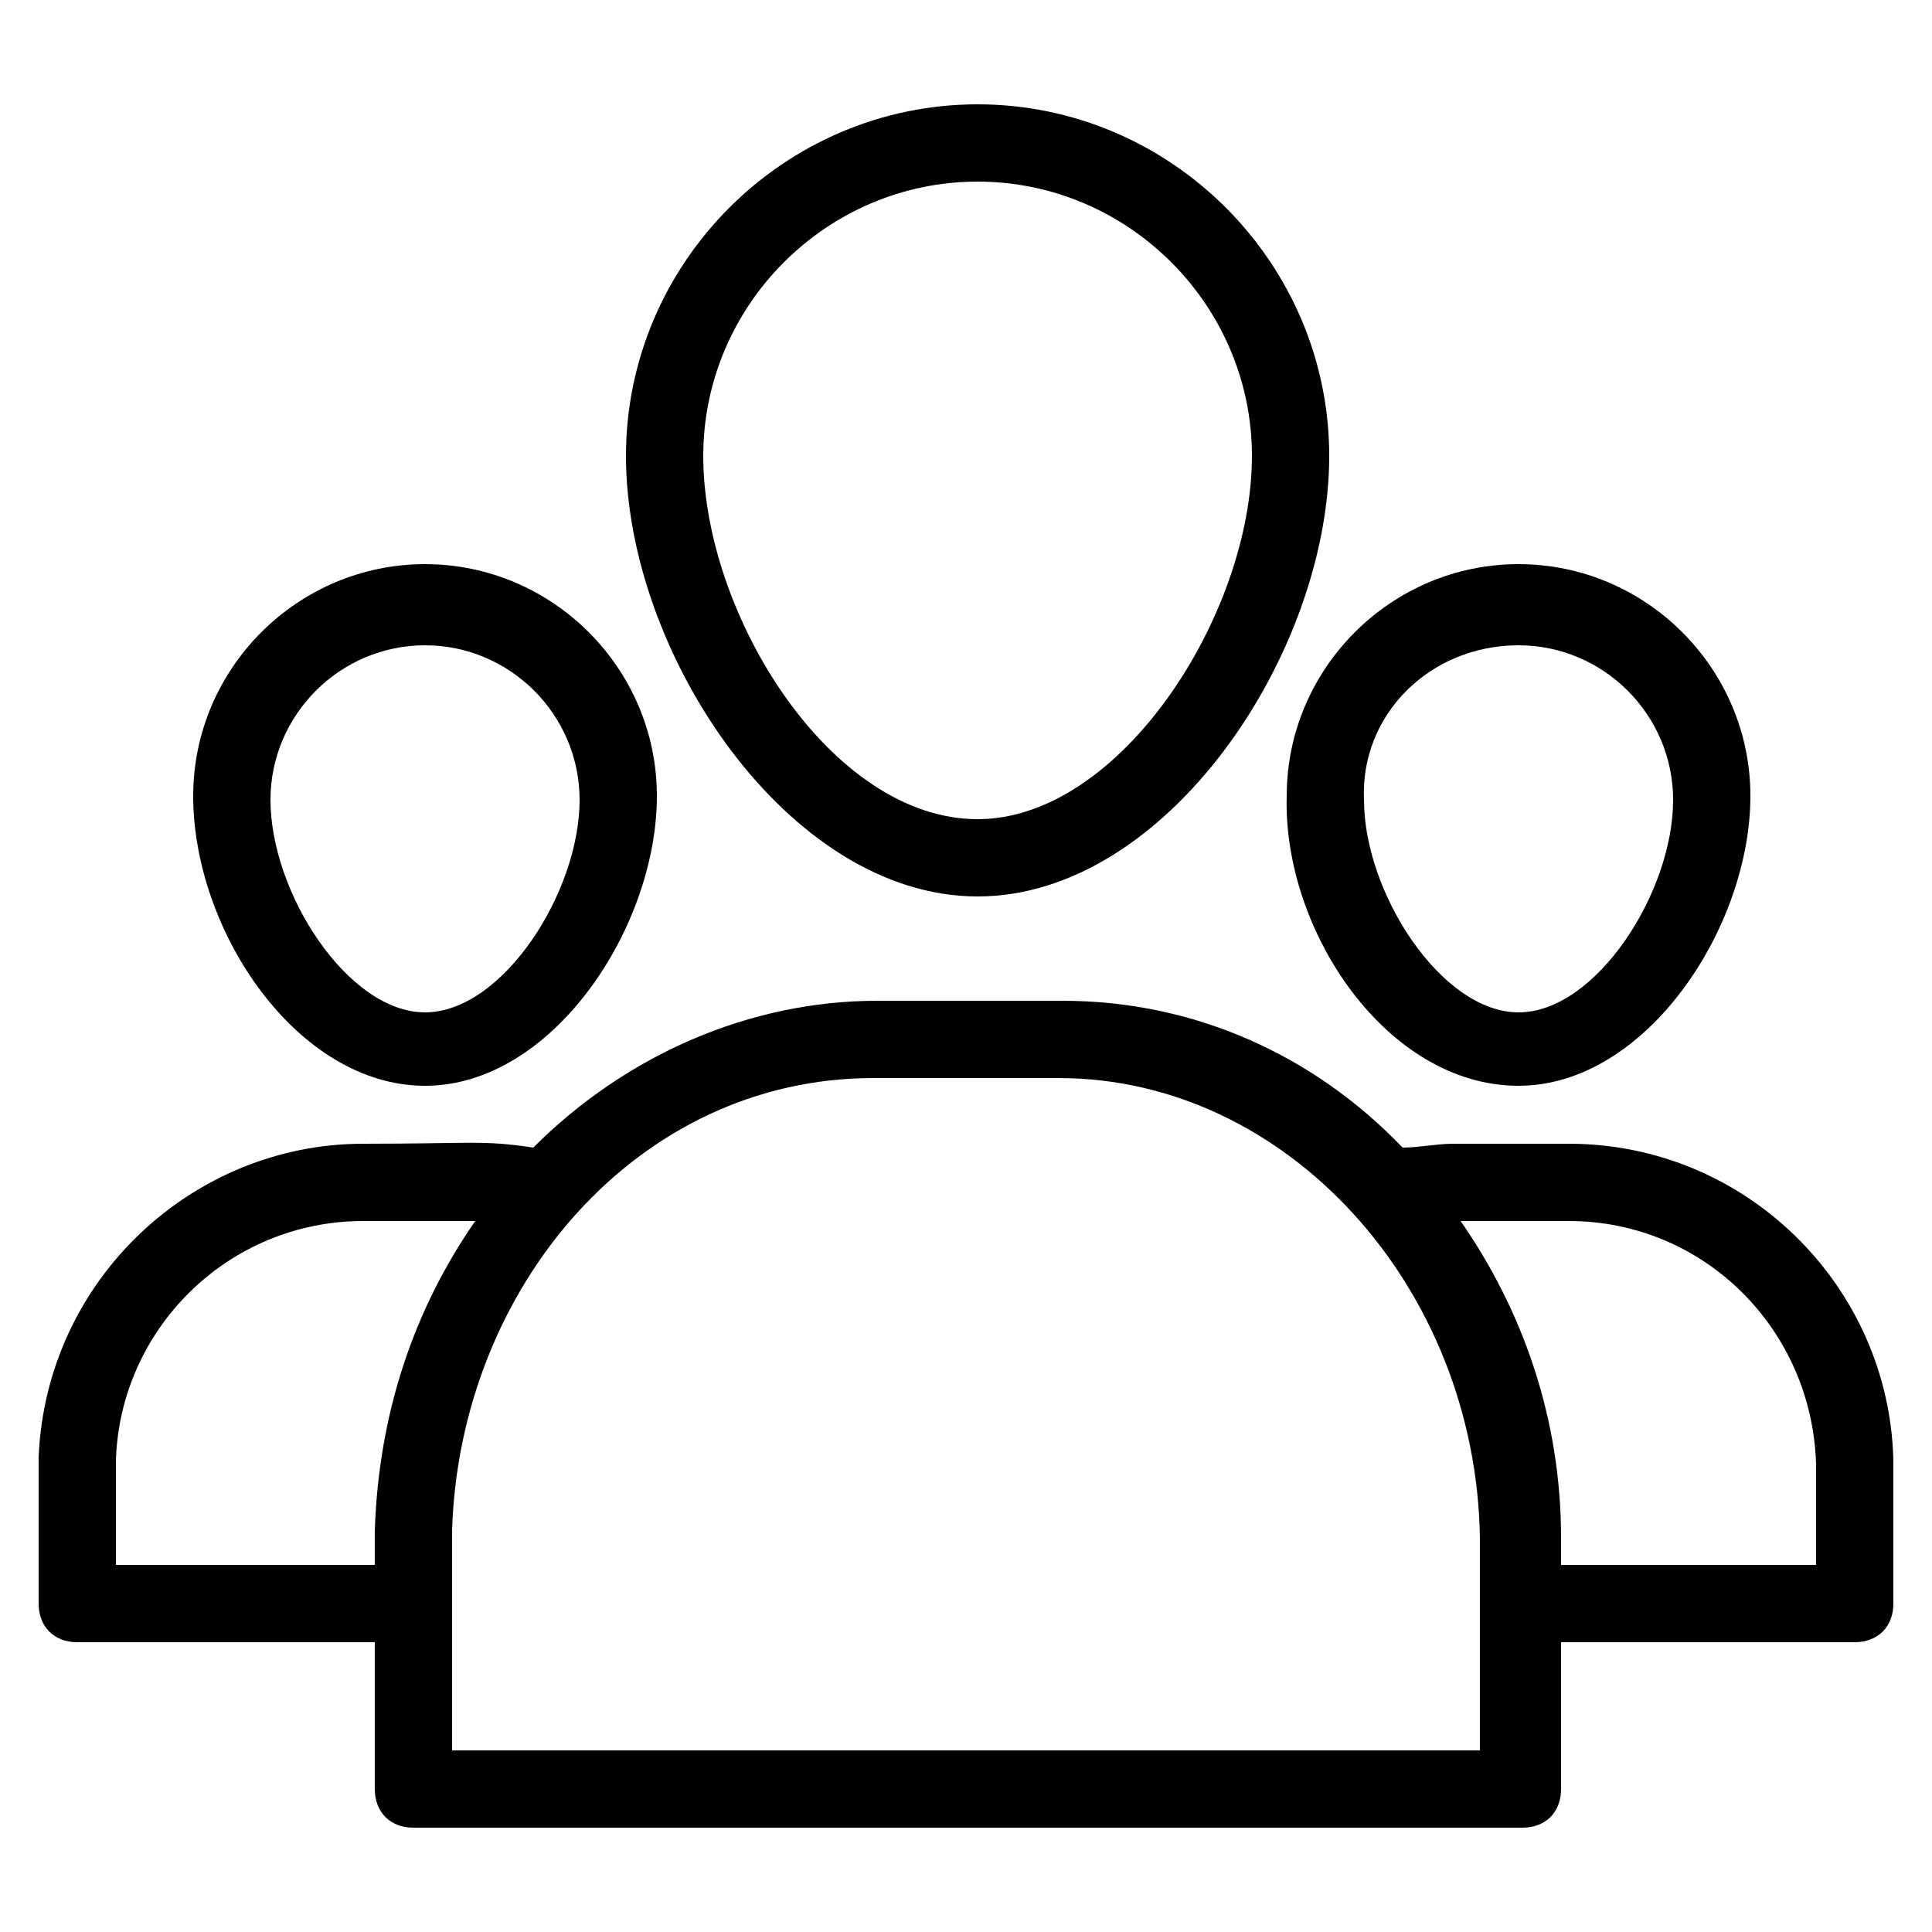
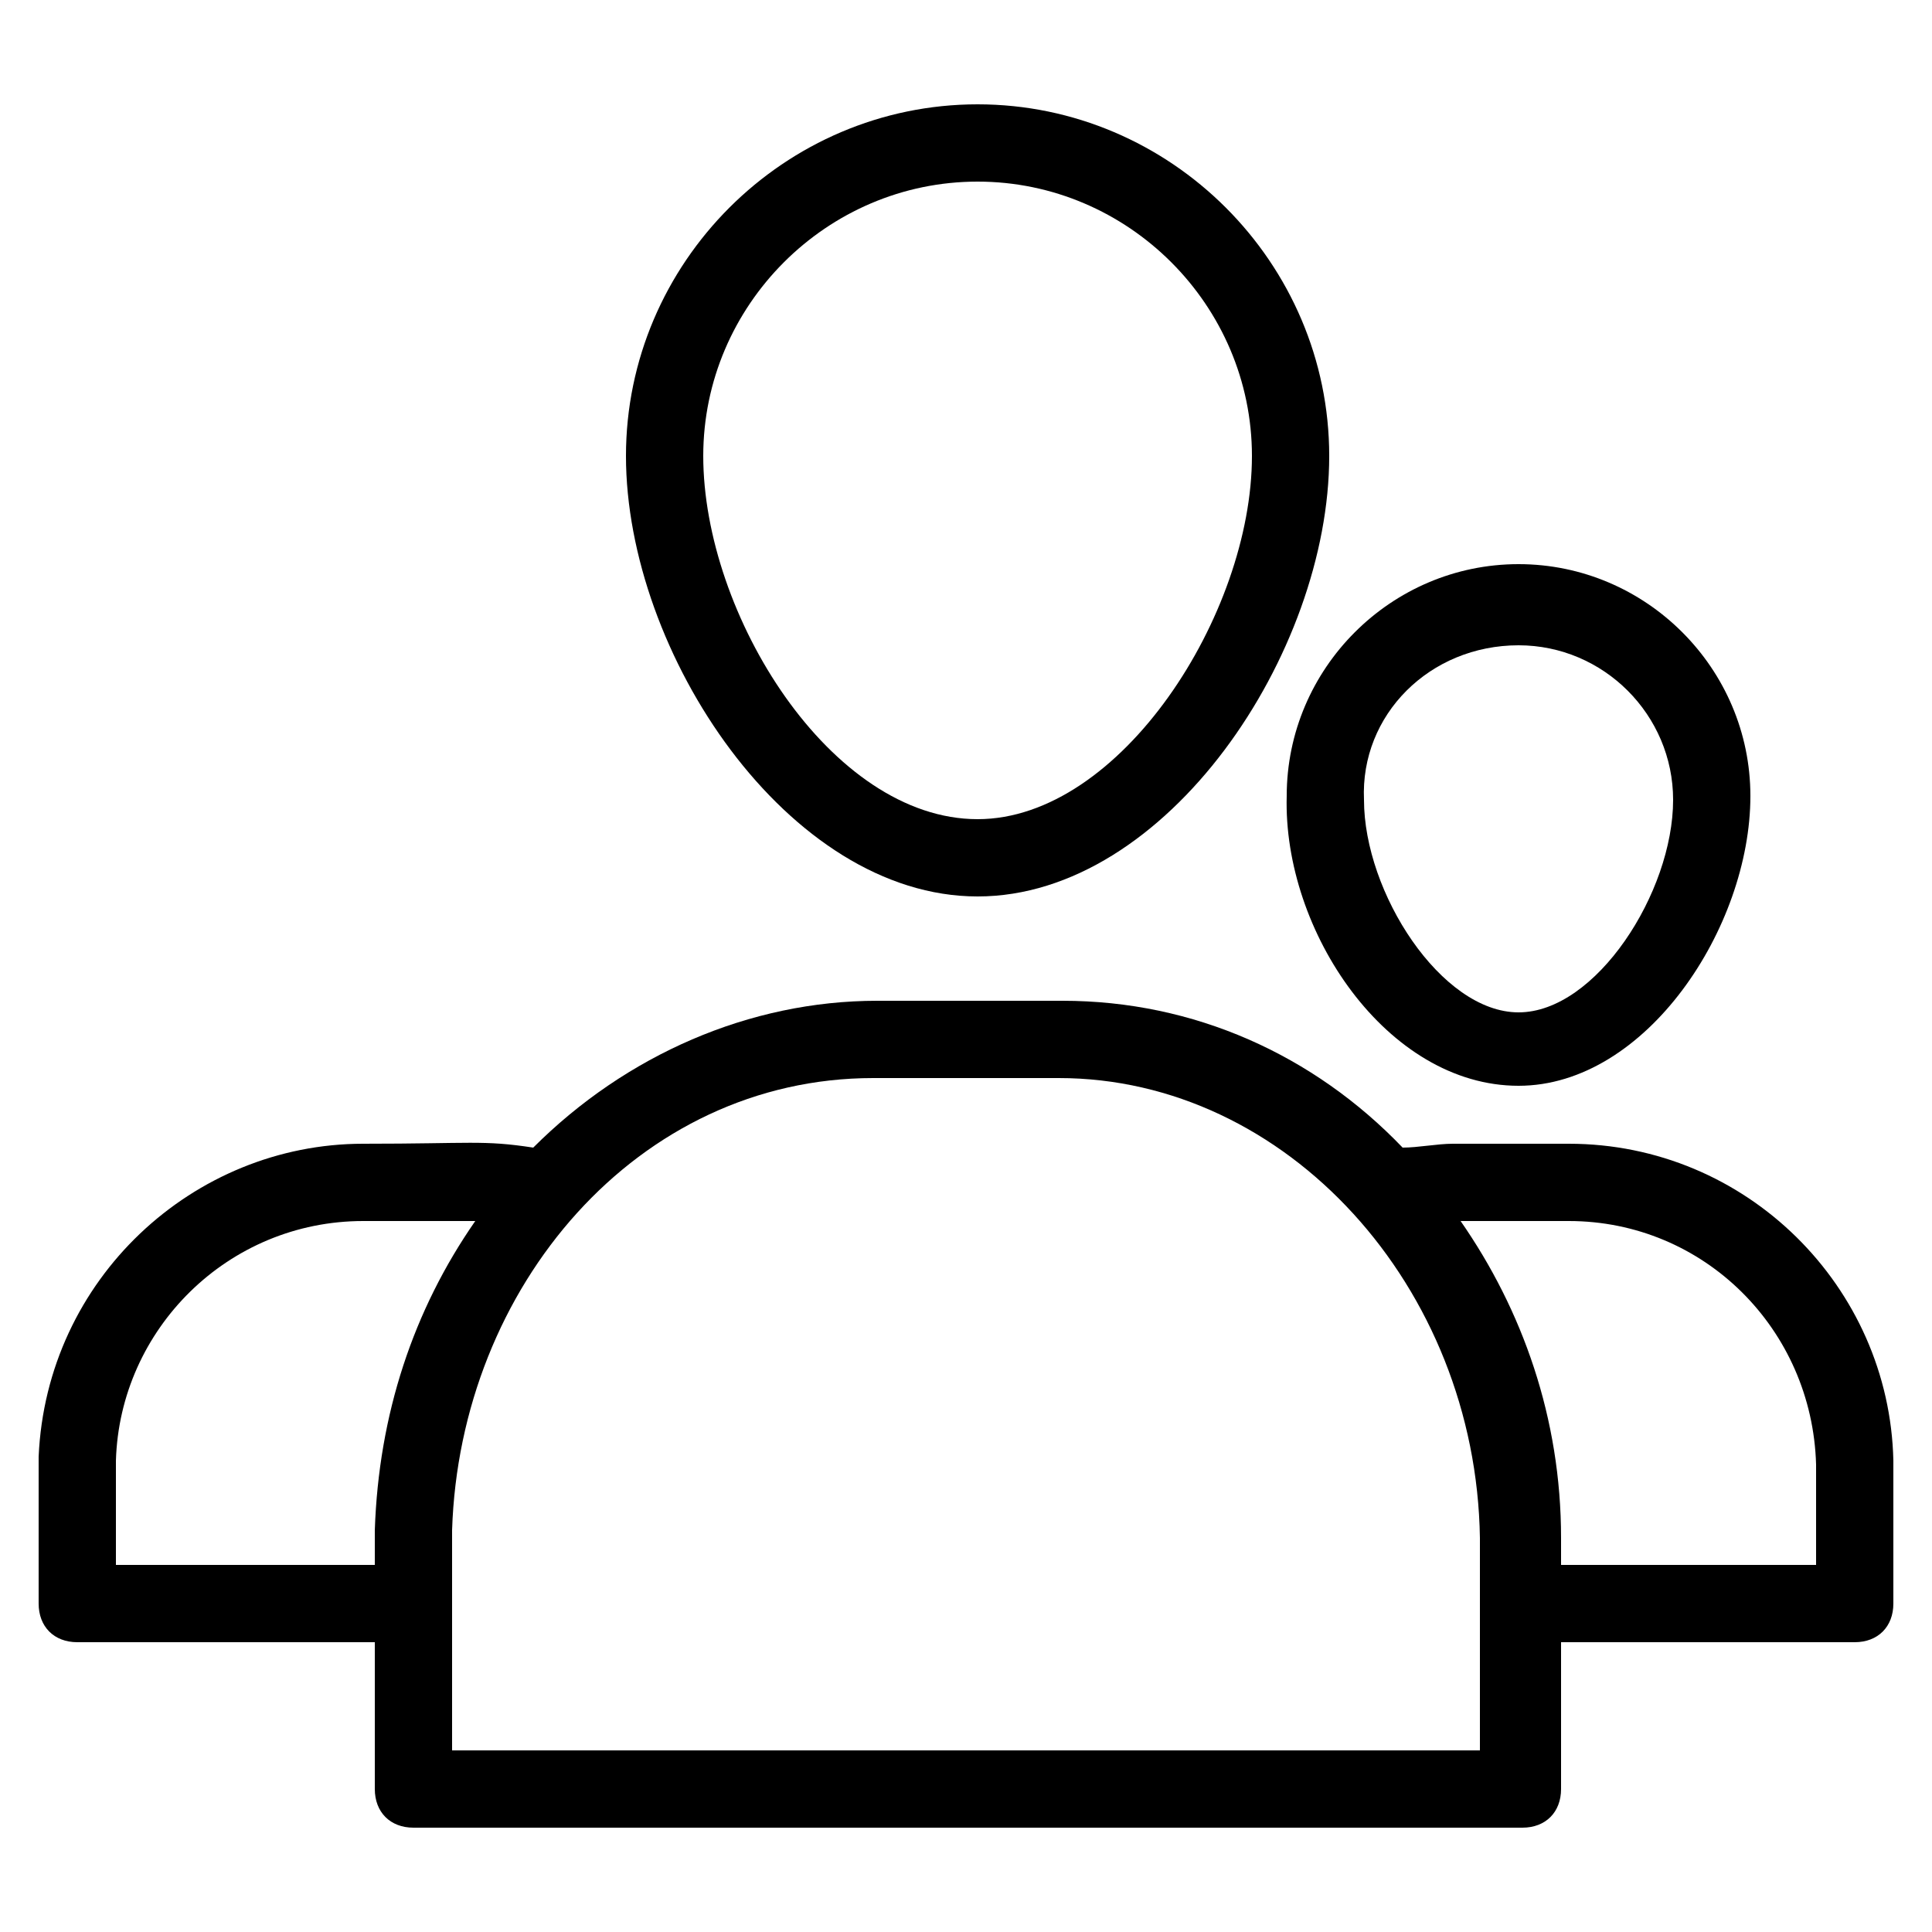
<svg xmlns="http://www.w3.org/2000/svg" id="Layer_1" height="512" viewBox="0 0 50 50" width="512">
  <g>
    <path d="m25.3 2.7c-5 0-9.1 4.1-9.1 9.1 0 5.1 4.2 11.4 9.1 11.4s9.1-6.3 9.1-11.4c0-5-4.1-9.1-9.1-9.1zm0 18.5c-3.8 0-7.1-5.3-7.1-9.4 0-3.9 3.2-7.1 7.1-7.1s7.1 3.2 7.1 7.1c0 4.1-3.4 9.4-7.1 9.4z" />
    <path d="m39.3 28.1c3.3 0 6-4.1 6-7.5 0-3.3-2.7-6-6-6s-6 2.7-6 6c-.1 3.5 2.6 7.5 6 7.5zm0-11.4c2.2 0 4 1.8 4 4 0 2.4-2 5.5-4 5.5s-4-3.1-4-5.5c-.1-2.2 1.7-4 4-4z" />
    <path d="m49 37.8c-.1-4.5-3.8-8.2-8.4-8.2h-3c-.4 0-.9.1-1.3.1-2.3-2.4-5.4-3.8-8.8-3.8h-4.8c-3.3 0-6.5 1.4-8.9 3.8-1.3-.2-1.6-.1-4.4-.1-4.4 0-8.2 3.5-8.4 8.1v3.8c0 .6.4 1 1 1h7.7v3.8c0 .6.4 1 1 1h28.7c.6 0 1-.4 1-1v-3.8h7.6c.6 0 1-.4 1-1zm-46 2.7v-2.7c.1-3.4 2.9-6.2 6.4-6.2h2.9c-1.6 2.3-2.5 5-2.6 8v.9zm35.4 4.8h-26.7v-3.8s0 0 0 0v-1.9c.2-6.3 4.8-11.7 10.9-11.7h4.8c5.9 0 10.8 5.4 10.9 11.9v5.5zm8.6-4.8h-6.6v-.7c0-3.1-1-5.9-2.6-8.2h2.8c3.5 0 6.3 2.8 6.4 6.3z" />
-     <path d="m11 28.1c3.3 0 6-4.1 6-7.5 0-3.3-2.7-6-6-6s-6 2.7-6 6c0 3.5 2.7 7.5 6 7.5zm0-11.4c2.2 0 4 1.8 4 4 0 2.4-2 5.5-4 5.5s-4-3.1-4-5.5c0-2.2 1.8-4 4-4z" />
  </g>
</svg>